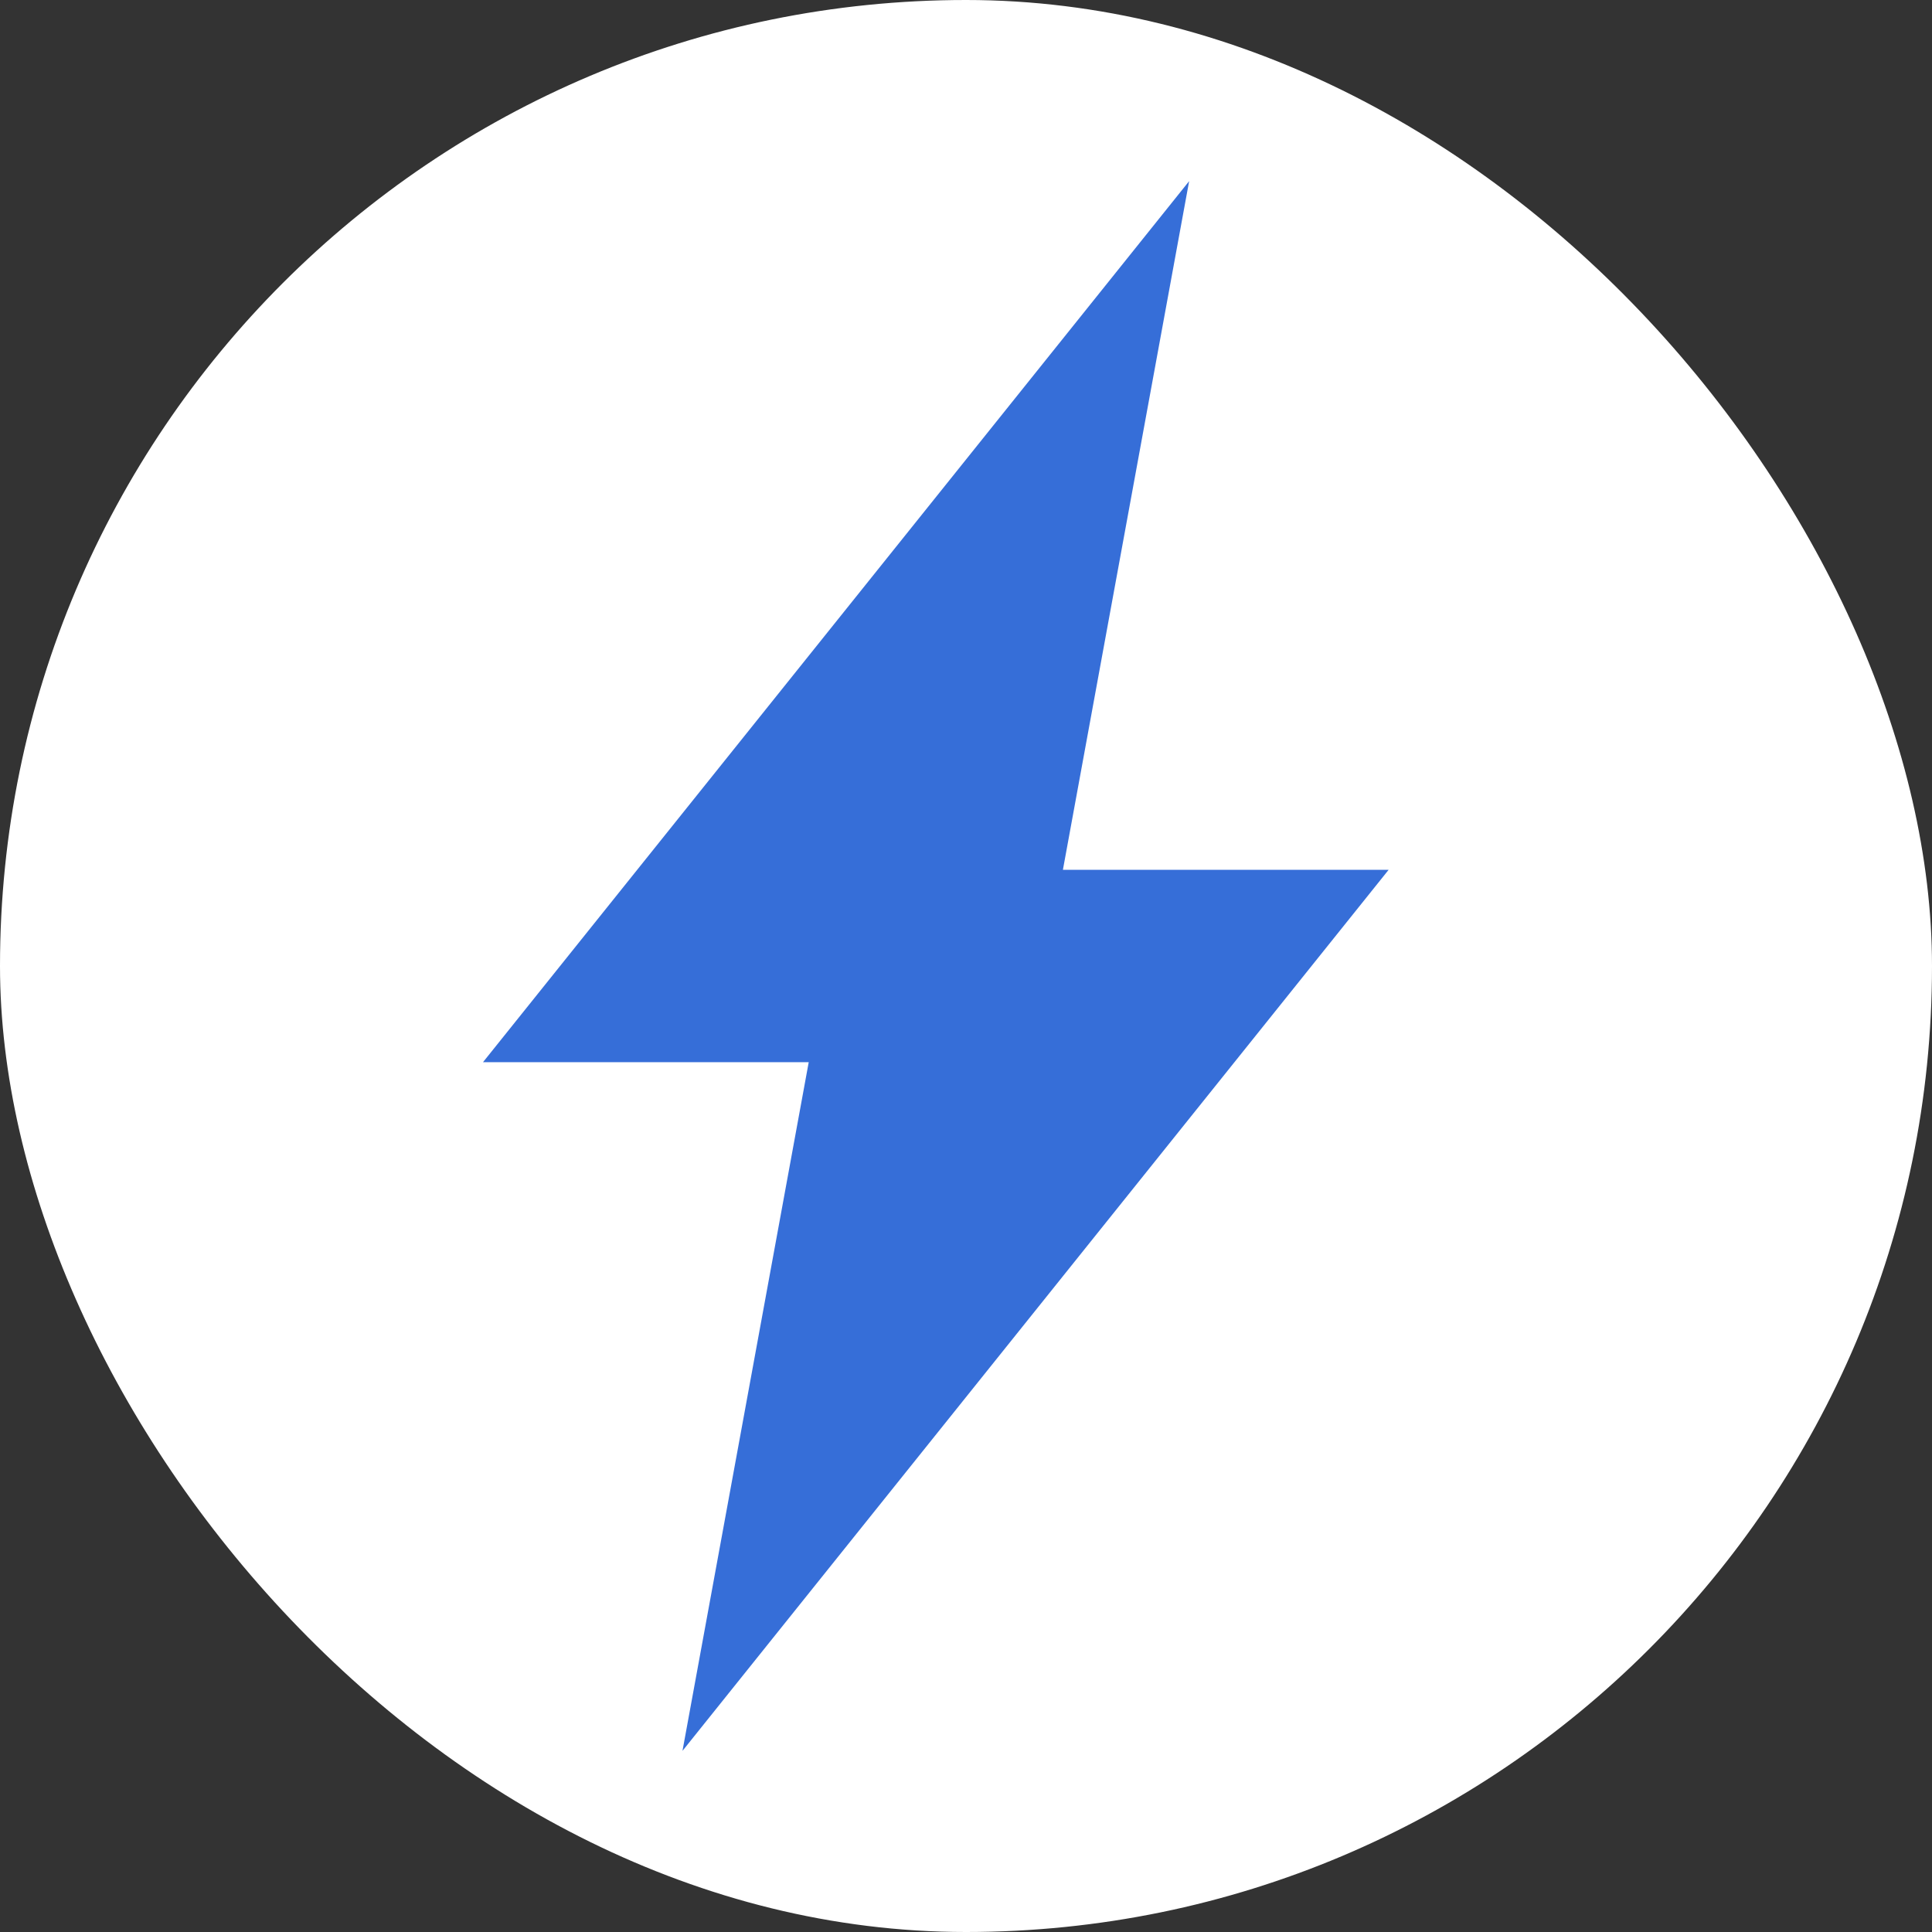
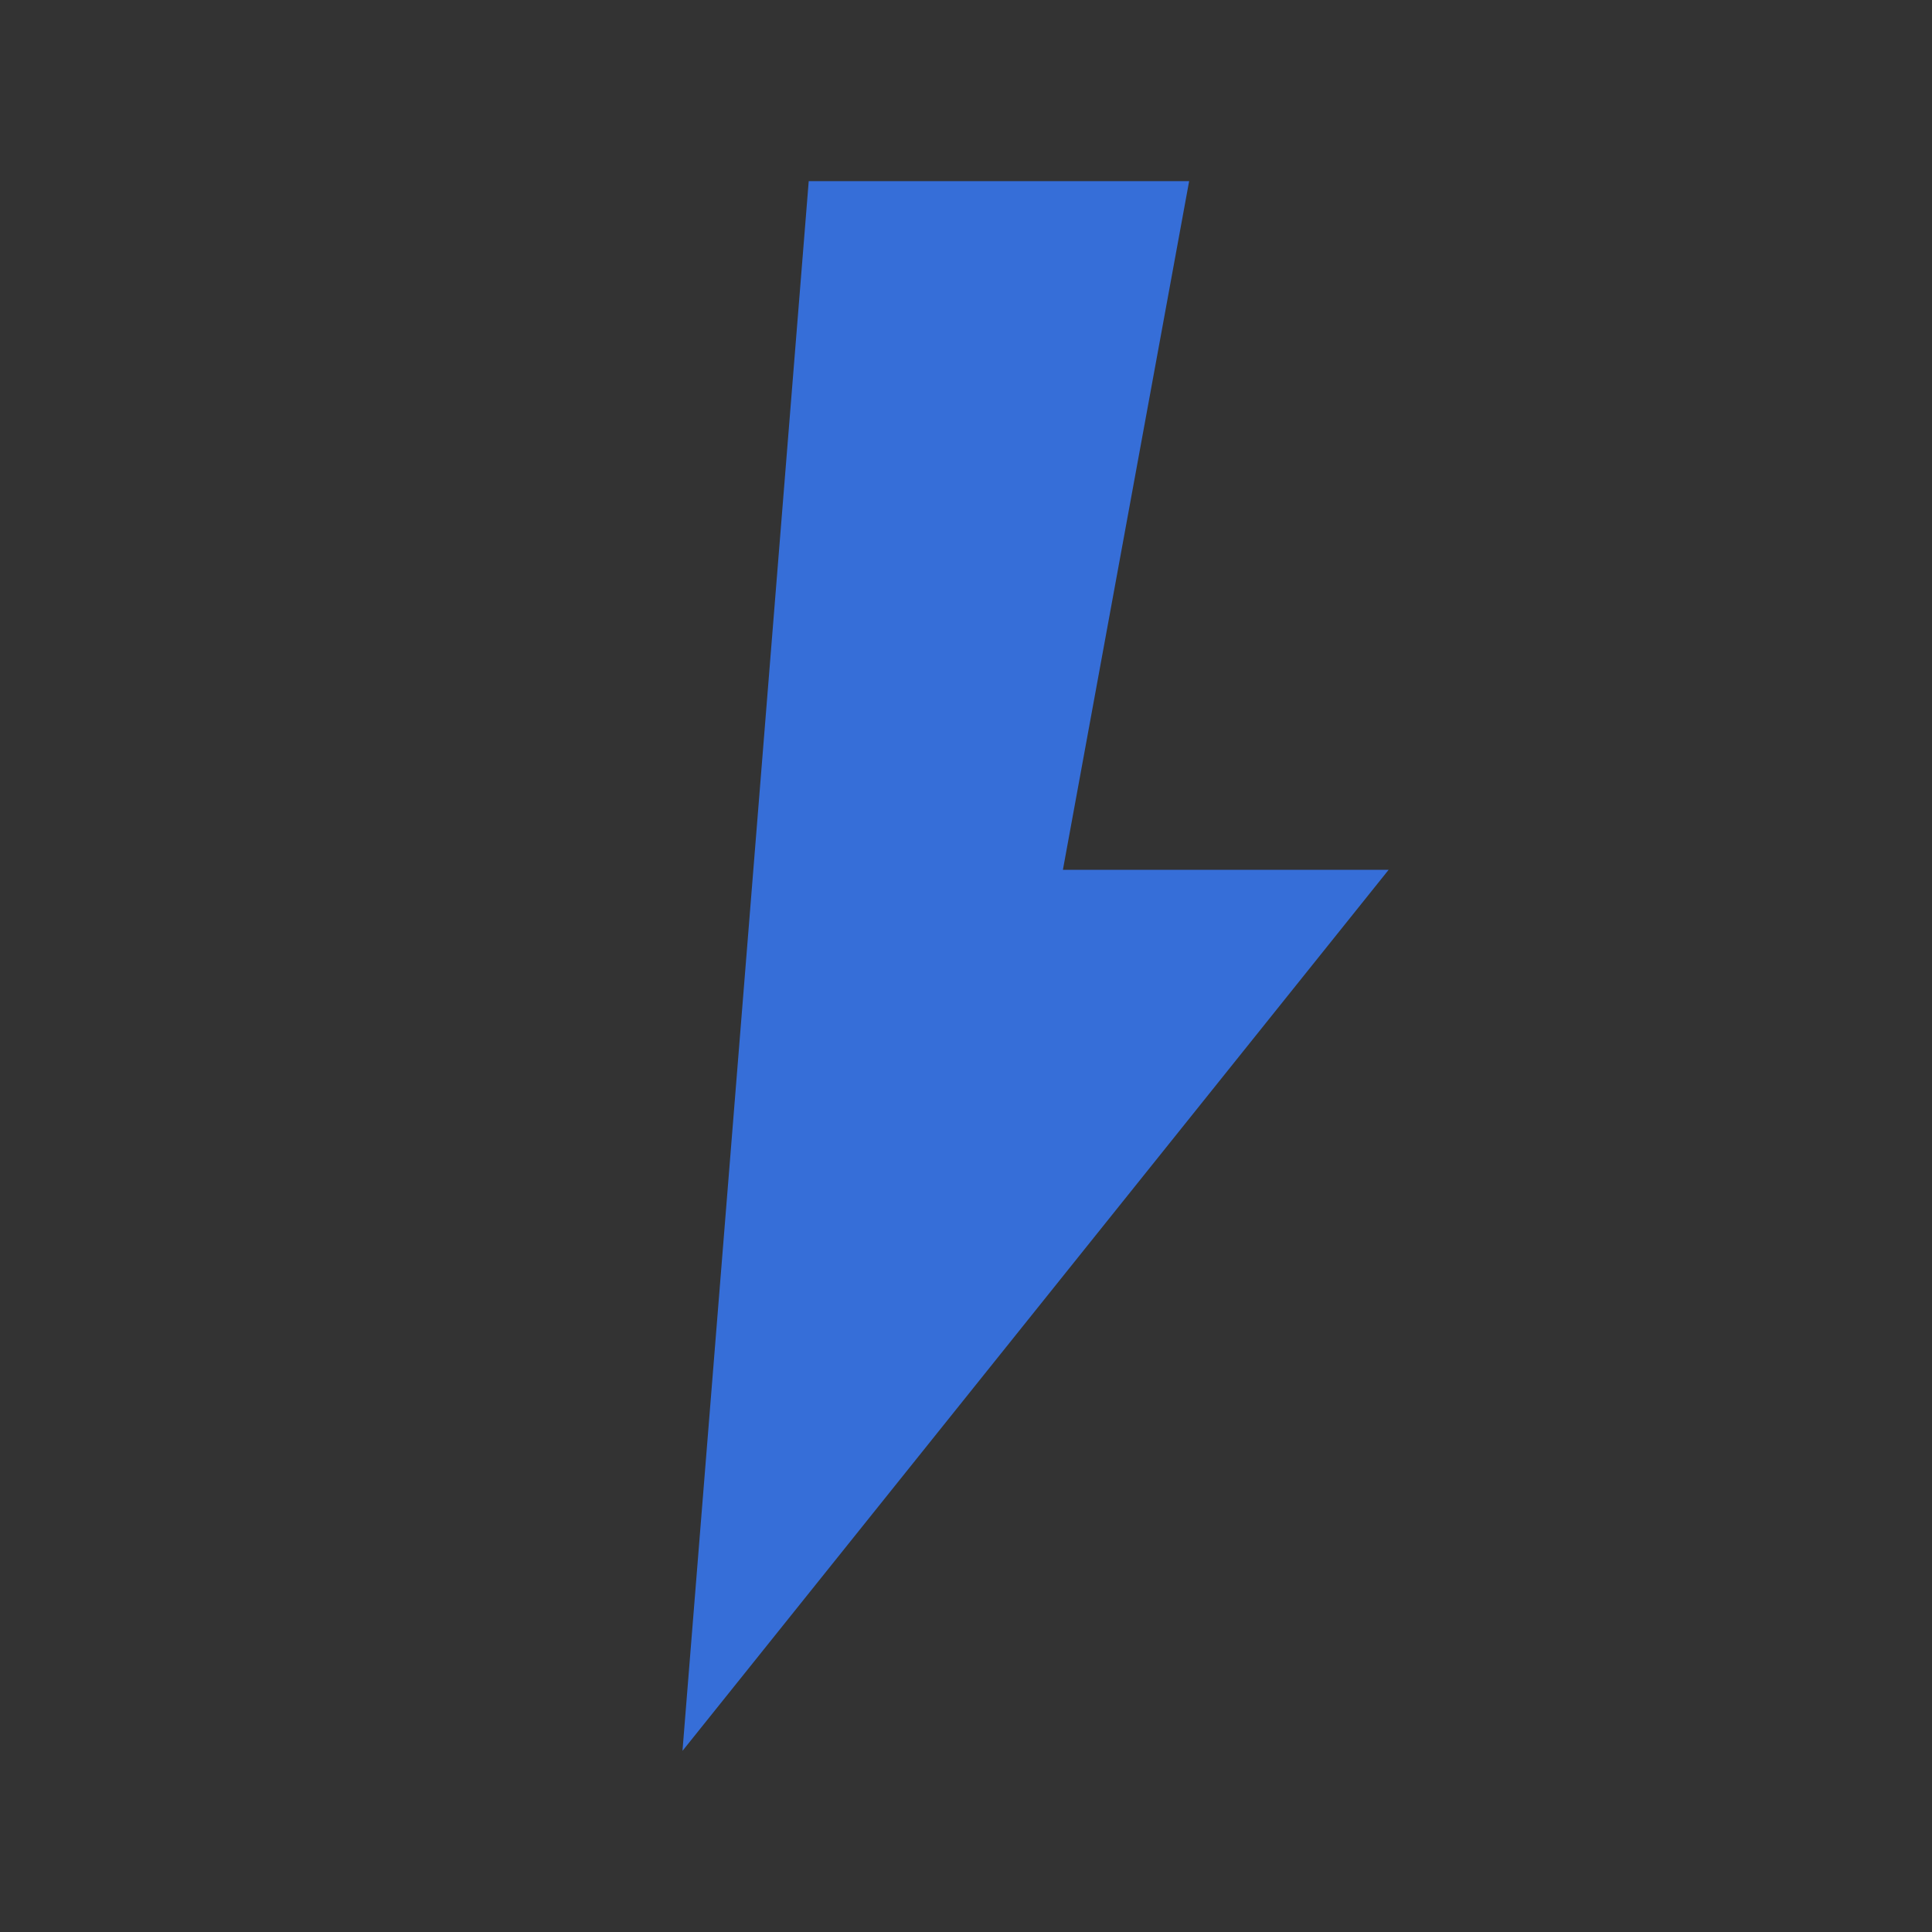
<svg xmlns="http://www.w3.org/2000/svg" width="32" height="32" viewBox="0 0 32 32" fill="none">
  <rect x="0" y="0" width="32" height="32" fill="#333333" stroke="none" />
-   <rect width="32" height="32" rx="16" fill="white" />
-   <path d="M19.696 3L8 17.593H13.395L11.304 29L23 14.407H17.605L19.696 3Z" fill="#366ED8" />
+   <path d="M19.696 3H13.395L11.304 29L23 14.407H17.605L19.696 3Z" fill="#366ED8" />
</svg>